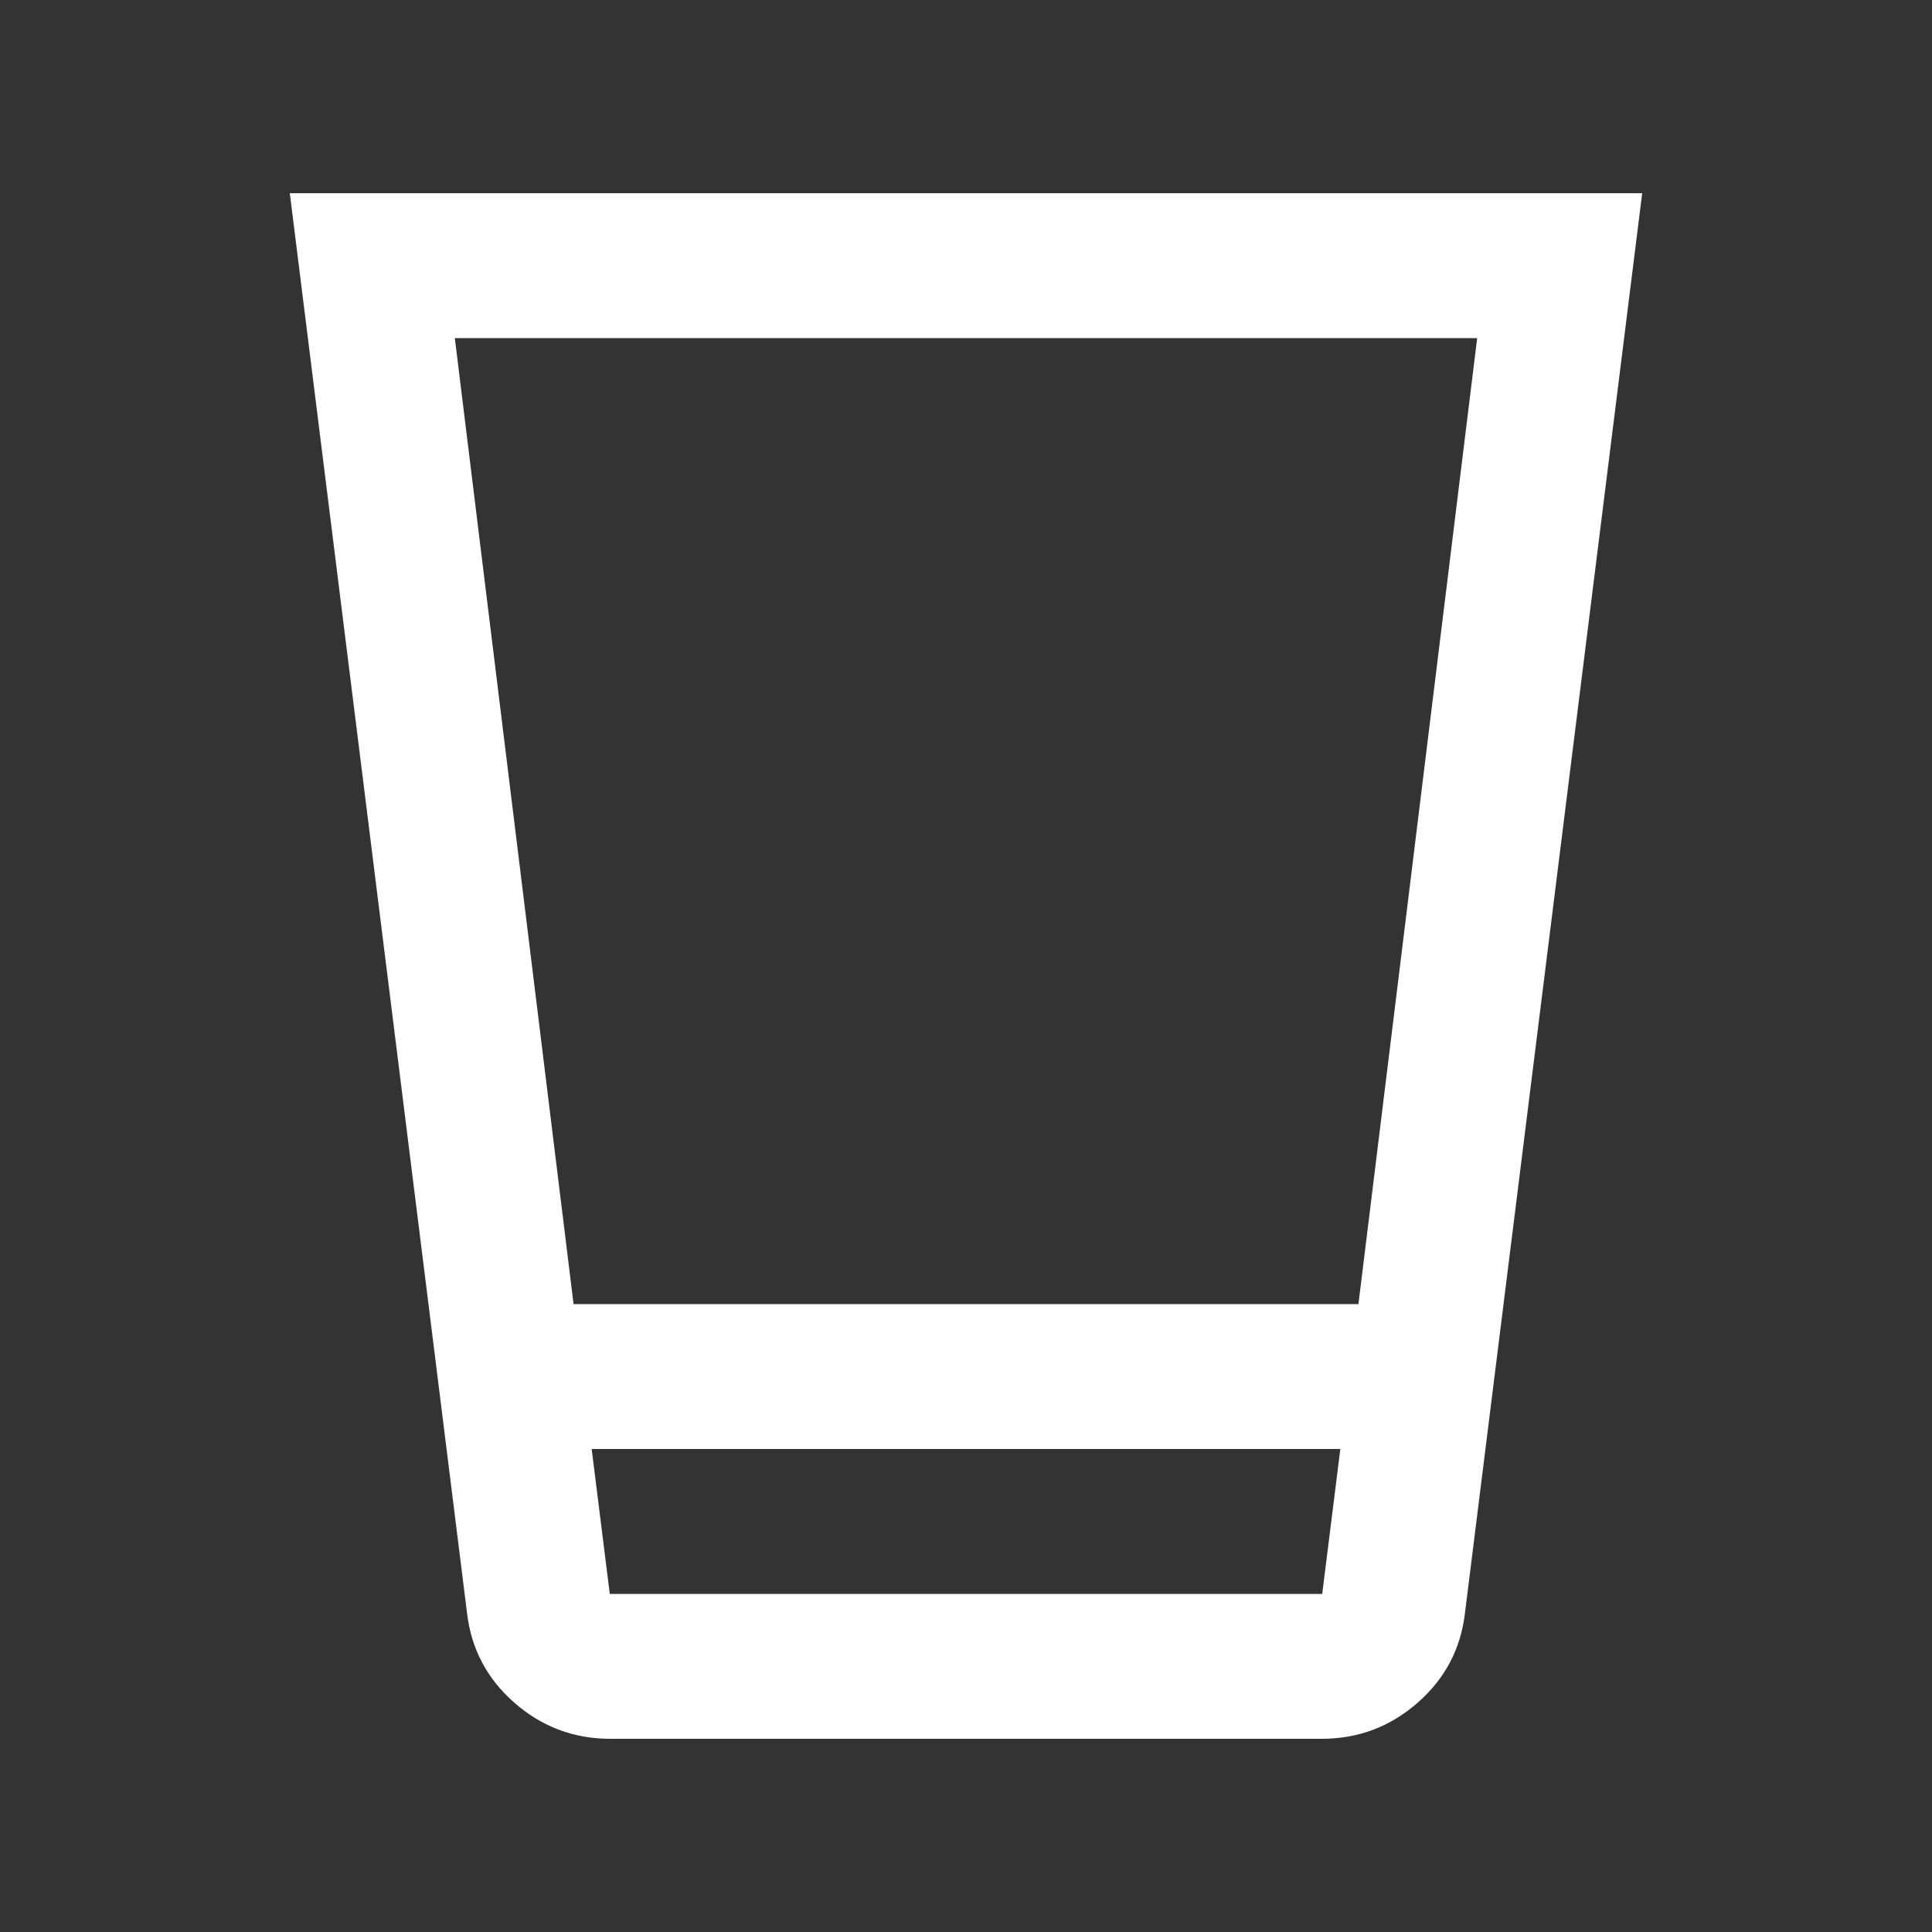
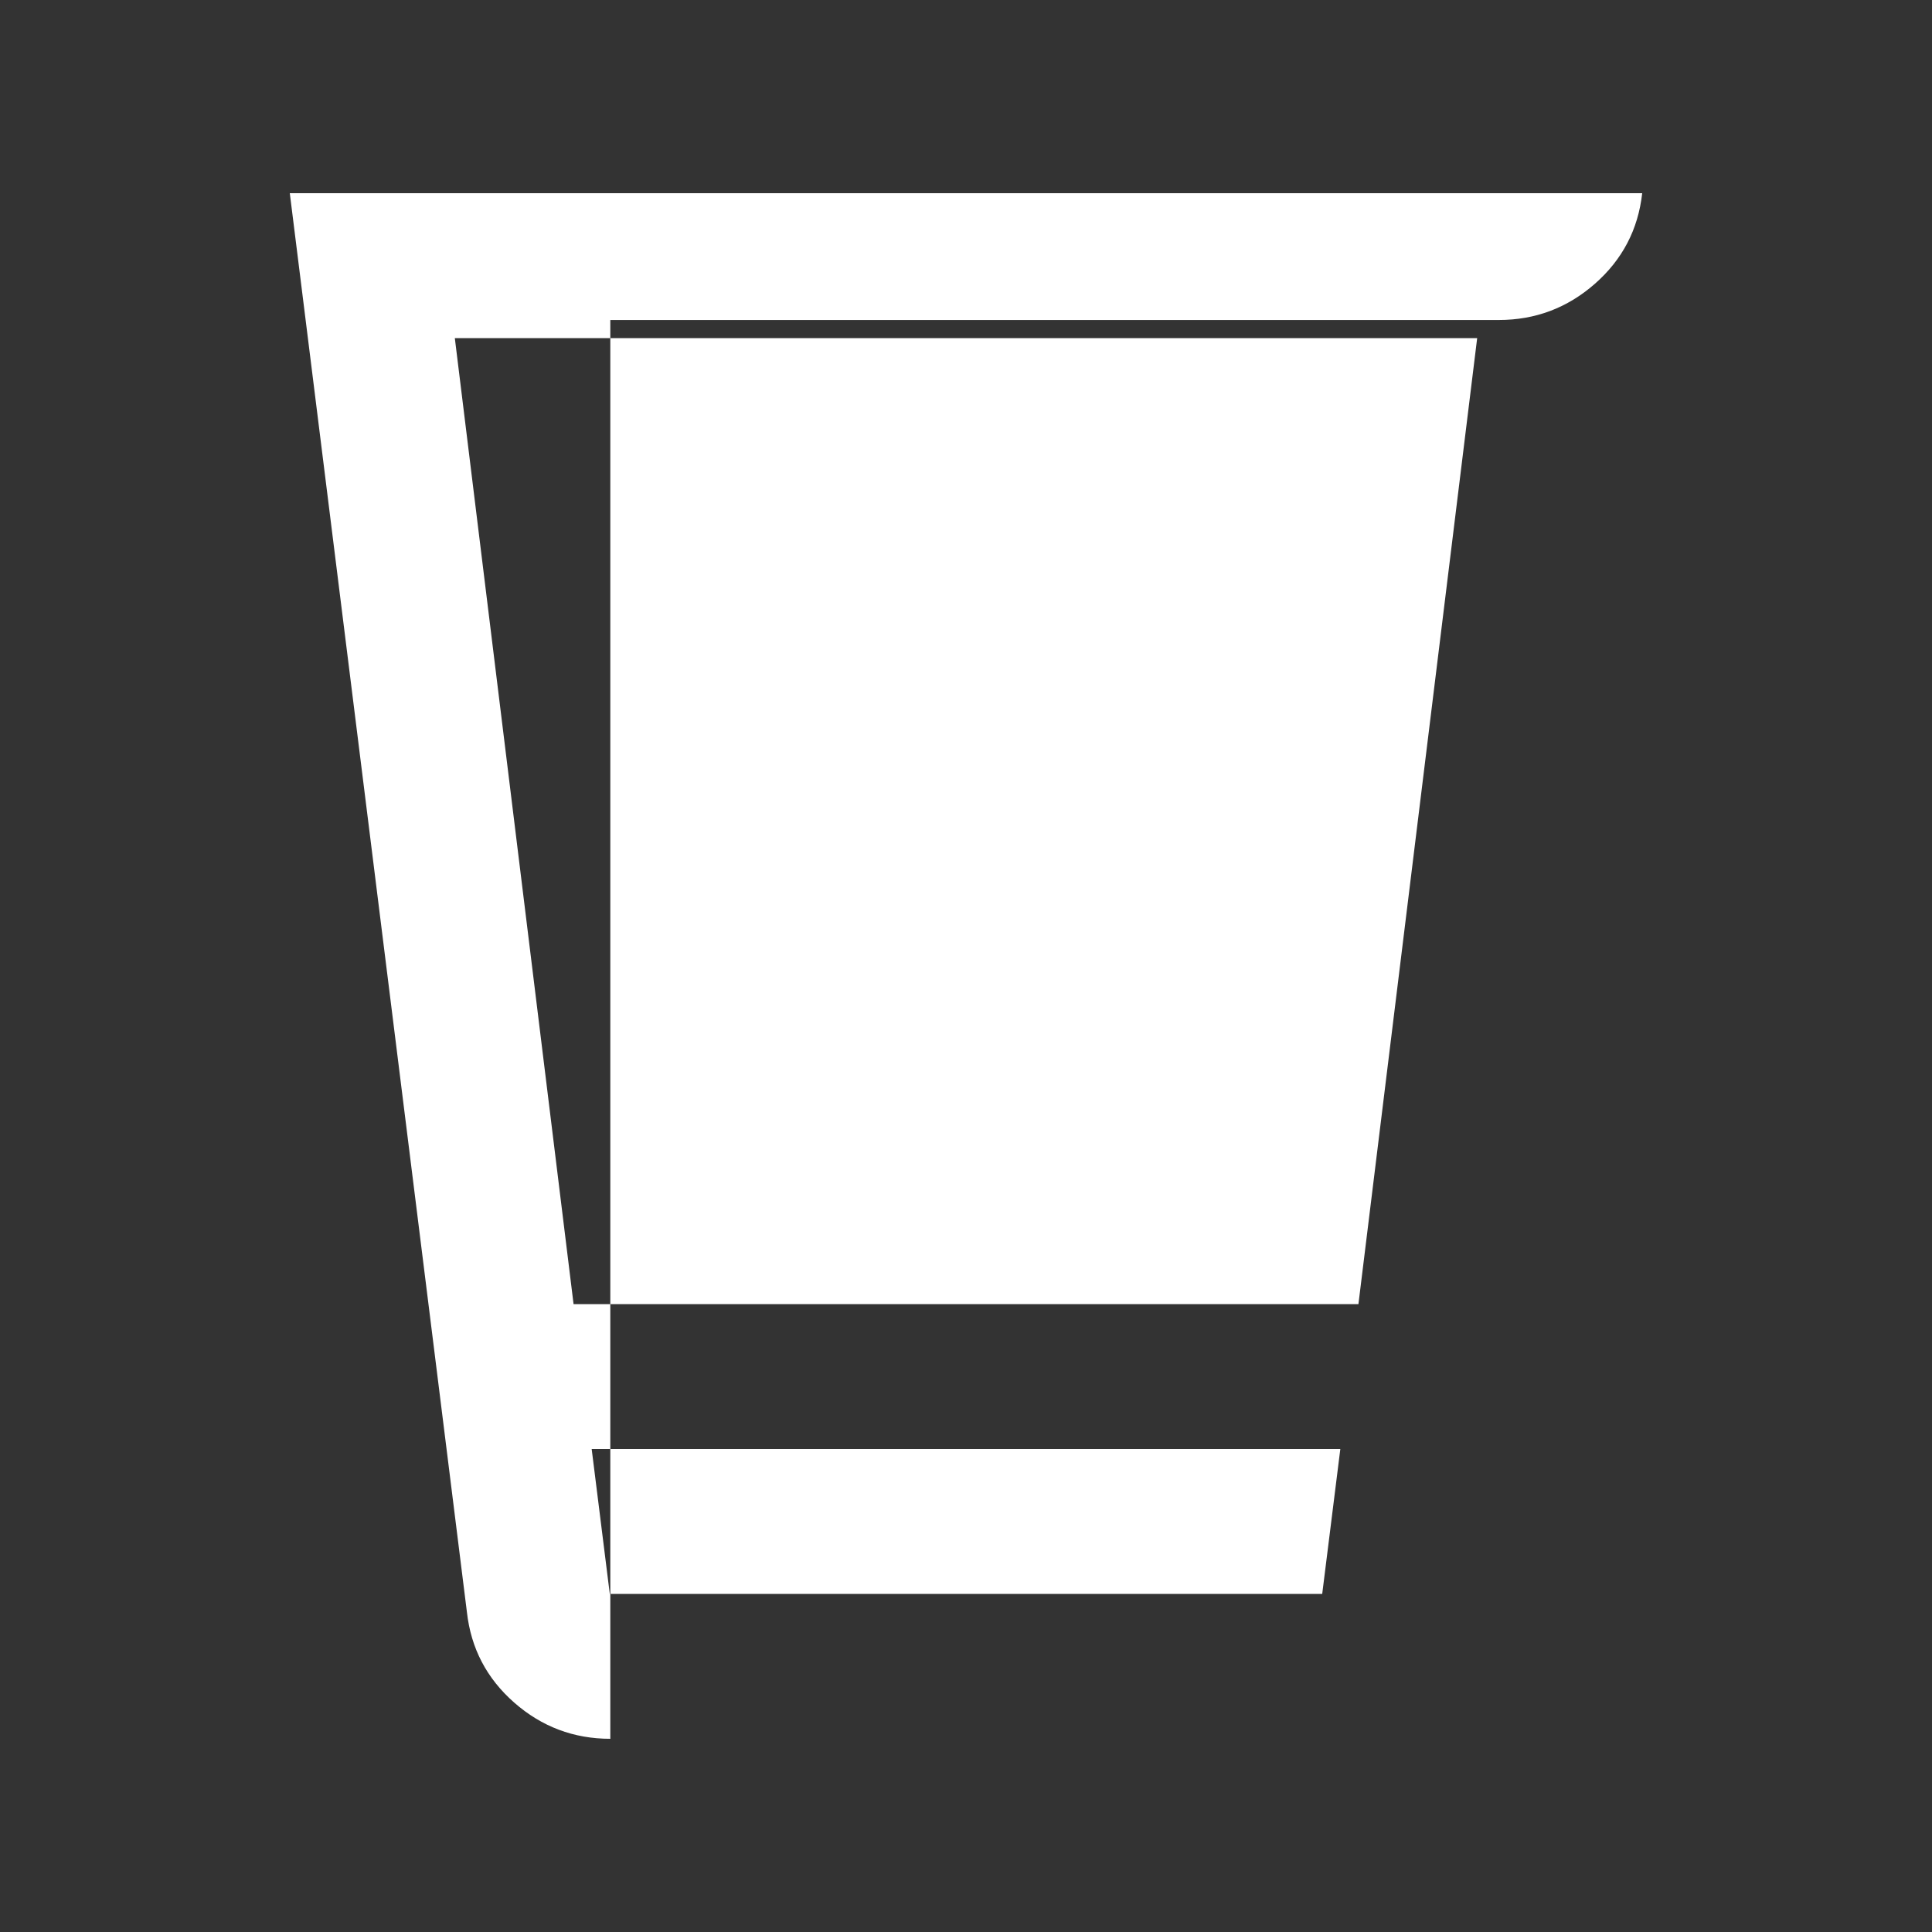
<svg xmlns="http://www.w3.org/2000/svg" height="20px" viewBox="0 -960 960 960" width="20px" fill="#FFFFFF">
  <rect x="0" y="-960" width="960" height="960" fill="#333333" stroke="none" />
-   <path d="M303.26-96Q276-96 255.5-114 235-132 232-159l-88-705h672l-88 705q-3 27-23.5 45t-47.76 18H303.26ZM294-240l9 72h354l9-72H294Zm-9-72h390l59-480H226l59 480Zm9 144h372-372Z" />
+   <path d="M303.26-96Q276-96 255.5-114 235-132 232-159l-88-705h672q-3 27-23.5 45t-47.76 18H303.26ZM294-240l9 72h354l9-72H294Zm-9-72h390l59-480H226l59 480Zm9 144h372-372Z" />
</svg>